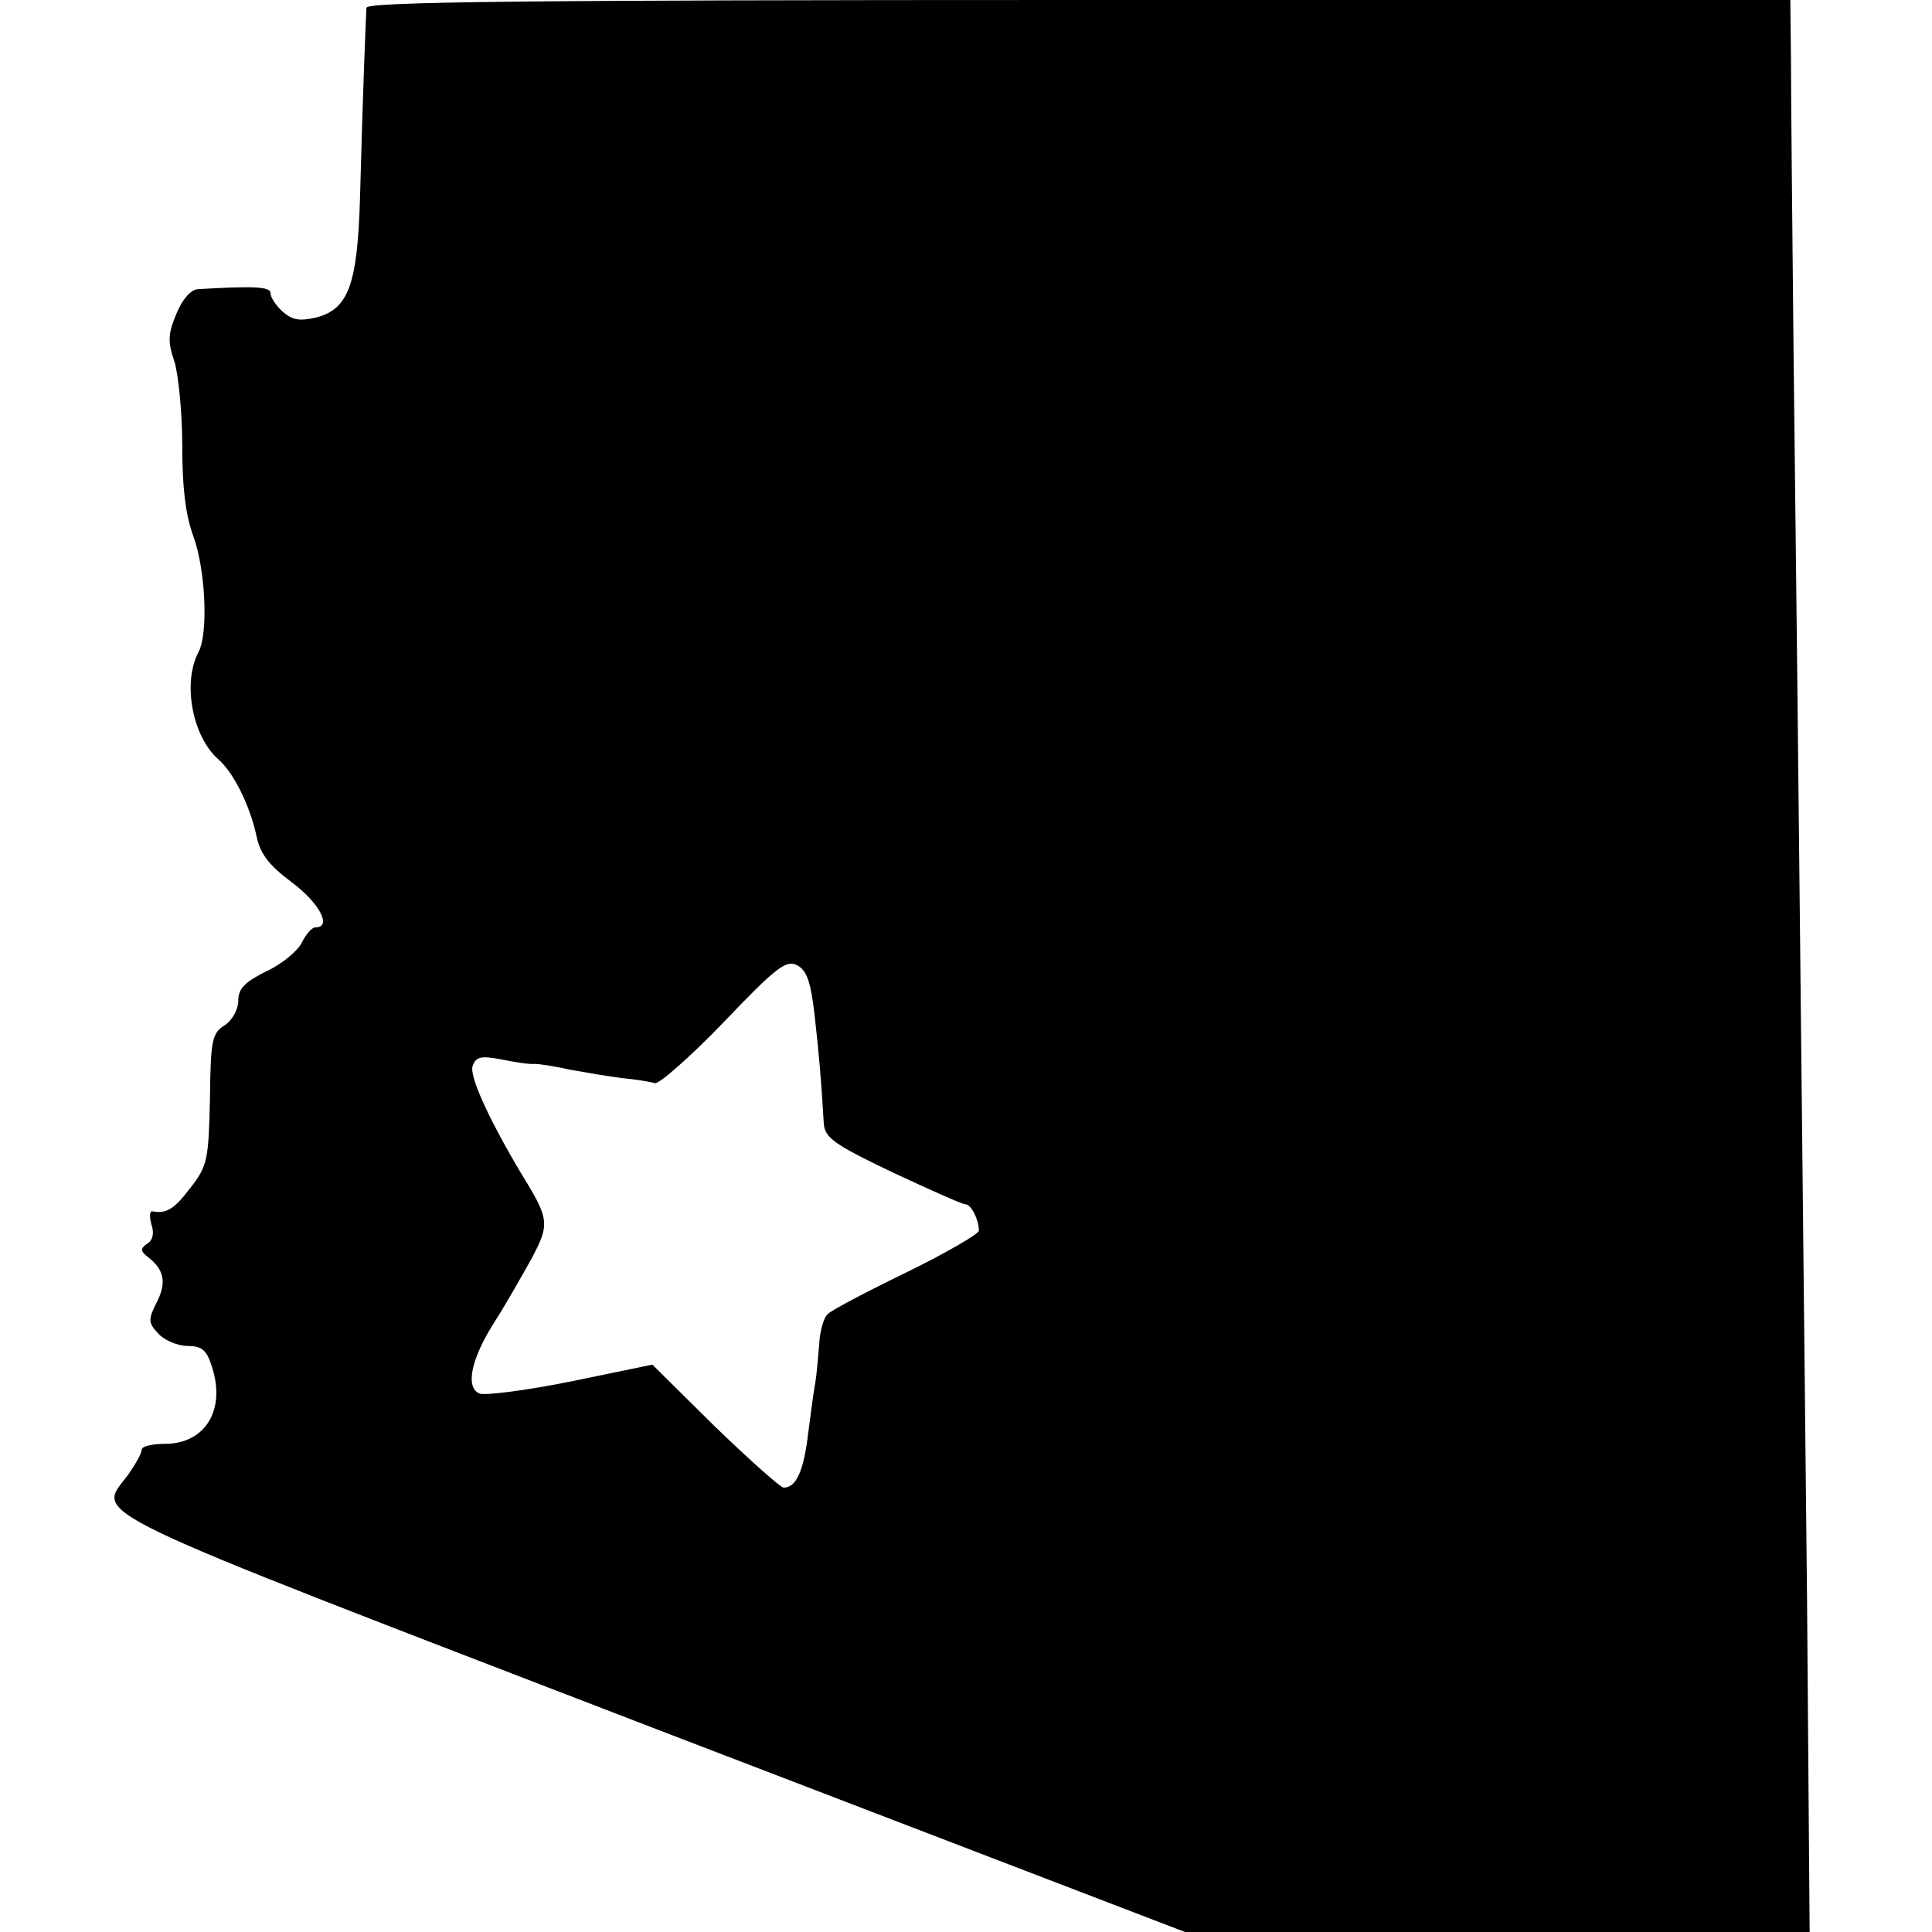
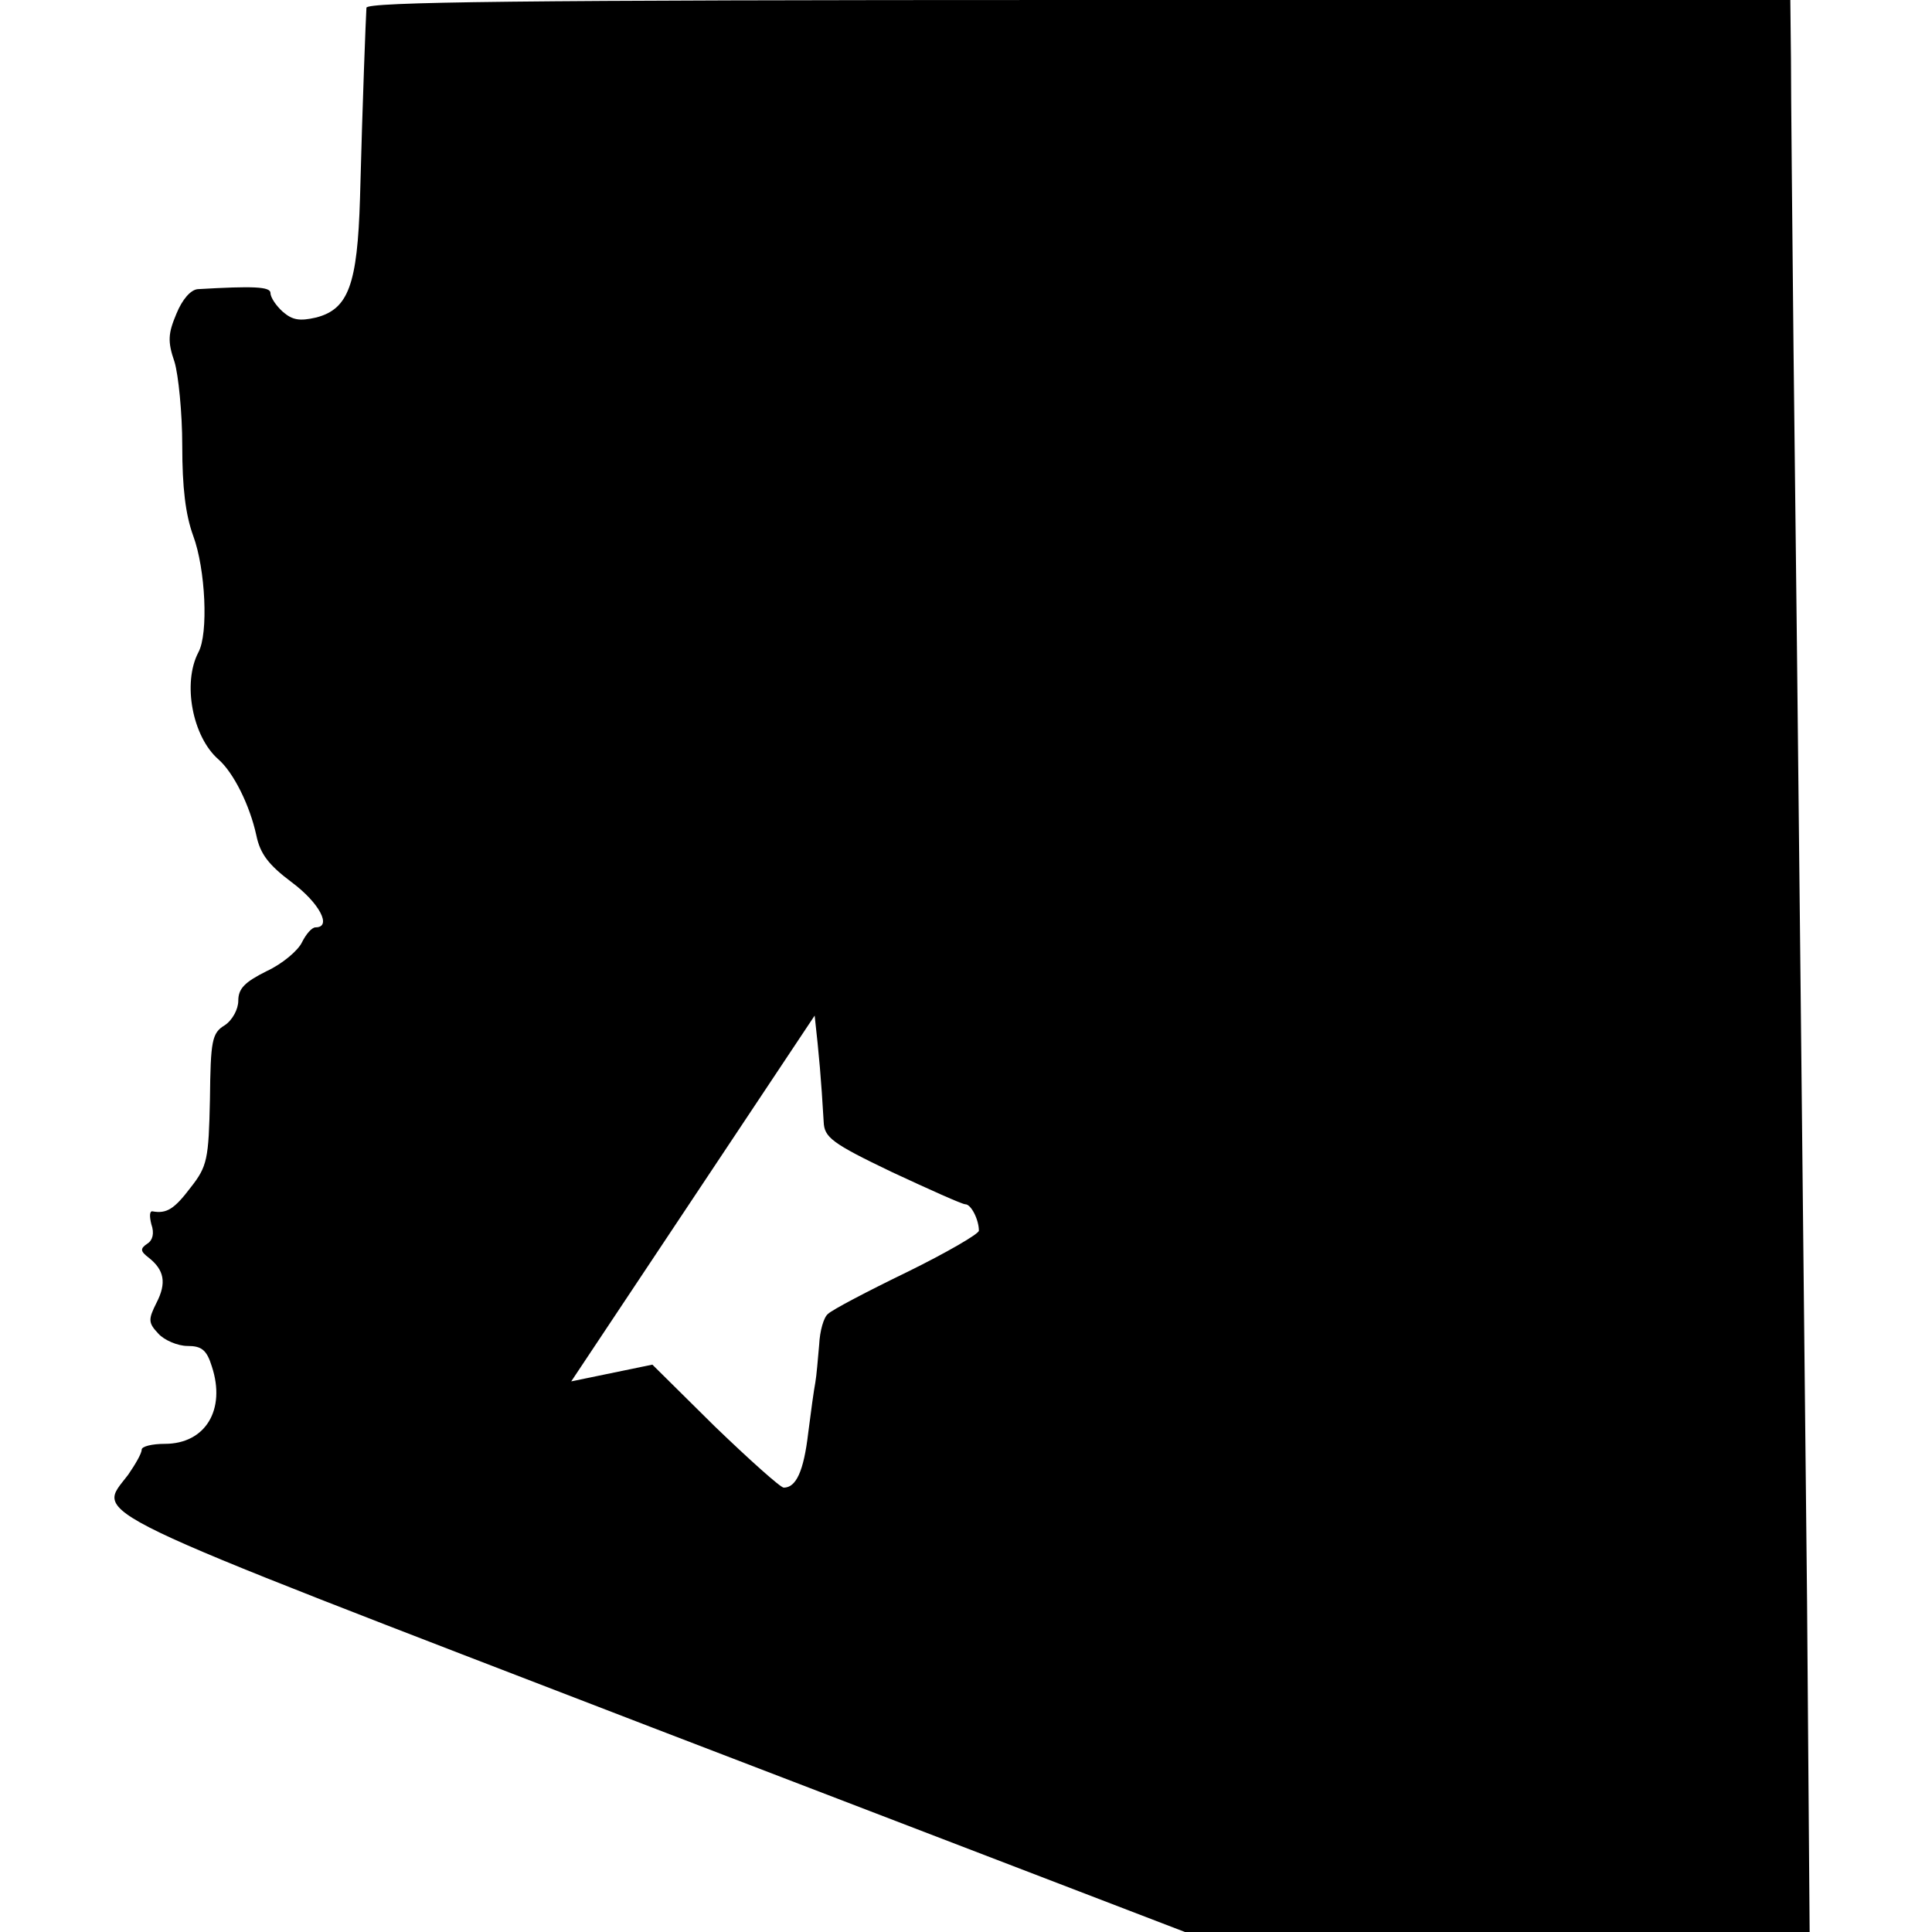
<svg xmlns="http://www.w3.org/2000/svg" version="1.0" width="300pt" height="300pt" viewBox="0 0 300 300" preserveAspectRatio="xMidYMid meet">
  <g transform="translate(0,300) scale(0.1,-0.1)" fill="#000000" stroke="none">
-     <path d="M569 2988 c-1 -16 -6 -143 -10 -296 -4 -134 -18 -172 -68 -185 -26 -6 -37 -4 -52 9 -10 9 -19 22 -19 29 0 10 -27 11 -113 6 -11 -1 -24 -16 -33 -38 -13 -31 -14 -43 -3 -75 6 -20 12 -79 12 -130 0 -65 5 -107 17 -140 19 -51 24 -152 8 -181 -25 -48 -9 -131 31 -166 24 -21 49 -72 59 -118 6 -29 19 -46 55 -73 43 -32 63 -70 37 -70 -6 0 -15 -11 -21 -23 -6 -13 -31 -34 -55 -45 -34 -17 -44 -27 -44 -46 0 -13 -9 -30 -21 -38 -20 -12 -22 -24 -23 -115 -2 -93 -4 -104 -30 -137 -25 -33 -37 -41 -59 -37 -5 1 -5 -8 -2 -20 5 -14 2 -25 -6 -30 -12 -8 -11 -12 2 -22 24 -19 28 -39 12 -70 -13 -26 -13 -31 3 -48 9 -10 30 -19 45 -19 22 0 30 -6 38 -32 22 -67 -10 -120 -73 -120 -20 0 -36 -4 -36 -9 0 -6 -10 -23 -21 -39 -49 -65 -91 -44 815 -393 l826 -317 485 0 485 0 -4 513 c-6 552 -14 1365 -21 1942 -2 198 -4 402 -4 453 l-1 92 -1105 0 c-877 0 -1105 -3 -1106 -12z m696 -1565 c7 -63 10 -97 14 -165 1 -24 12 -33 106 -78 58 -27 109 -50 114 -50 9 0 21 -24 21 -41 0 -5 -50 -34 -111 -64 -62 -30 -117 -59 -123 -65 -7 -5 -13 -27 -14 -48 -2 -22 -4 -48 -6 -59 -2 -10 -7 -46 -11 -78 -7 -60 -19 -85 -38 -85 -5 0 -53 43 -107 95 l-97 96 -126 -26 c-69 -14 -133 -22 -142 -19 -23 9 -14 54 24 113 16 25 41 69 56 96 29 54 28 62 -14 130 -52 87 -83 155 -77 170 5 14 13 16 44 10 20 -4 44 -8 52 -7 8 0 33 -4 55 -9 22 -4 58 -10 80 -13 22 -2 46 -6 52 -8 7 -1 55 41 107 95 82 86 97 97 114 88 15 -8 21 -26 27 -78z" />
+     <path d="M569 2988 c-1 -16 -6 -143 -10 -296 -4 -134 -18 -172 -68 -185 -26 -6 -37 -4 -52 9 -10 9 -19 22 -19 29 0 10 -27 11 -113 6 -11 -1 -24 -16 -33 -38 -13 -31 -14 -43 -3 -75 6 -20 12 -79 12 -130 0 -65 5 -107 17 -140 19 -51 24 -152 8 -181 -25 -48 -9 -131 31 -166 24 -21 49 -72 59 -118 6 -29 19 -46 55 -73 43 -32 63 -70 37 -70 -6 0 -15 -11 -21 -23 -6 -13 -31 -34 -55 -45 -34 -17 -44 -27 -44 -46 0 -13 -9 -30 -21 -38 -20 -12 -22 -24 -23 -115 -2 -93 -4 -104 -30 -137 -25 -33 -37 -41 -59 -37 -5 1 -5 -8 -2 -20 5 -14 2 -25 -6 -30 -12 -8 -11 -12 2 -22 24 -19 28 -39 12 -70 -13 -26 -13 -31 3 -48 9 -10 30 -19 45 -19 22 0 30 -6 38 -32 22 -67 -10 -120 -73 -120 -20 0 -36 -4 -36 -9 0 -6 -10 -23 -21 -39 -49 -65 -91 -44 815 -393 l826 -317 485 0 485 0 -4 513 c-6 552 -14 1365 -21 1942 -2 198 -4 402 -4 453 l-1 92 -1105 0 c-877 0 -1105 -3 -1106 -12z m696 -1565 c7 -63 10 -97 14 -165 1 -24 12 -33 106 -78 58 -27 109 -50 114 -50 9 0 21 -24 21 -41 0 -5 -50 -34 -111 -64 -62 -30 -117 -59 -123 -65 -7 -5 -13 -27 -14 -48 -2 -22 -4 -48 -6 -59 -2 -10 -7 -46 -11 -78 -7 -60 -19 -85 -38 -85 -5 0 -53 43 -107 95 l-97 96 -126 -26 z" />
  </g>
</svg>